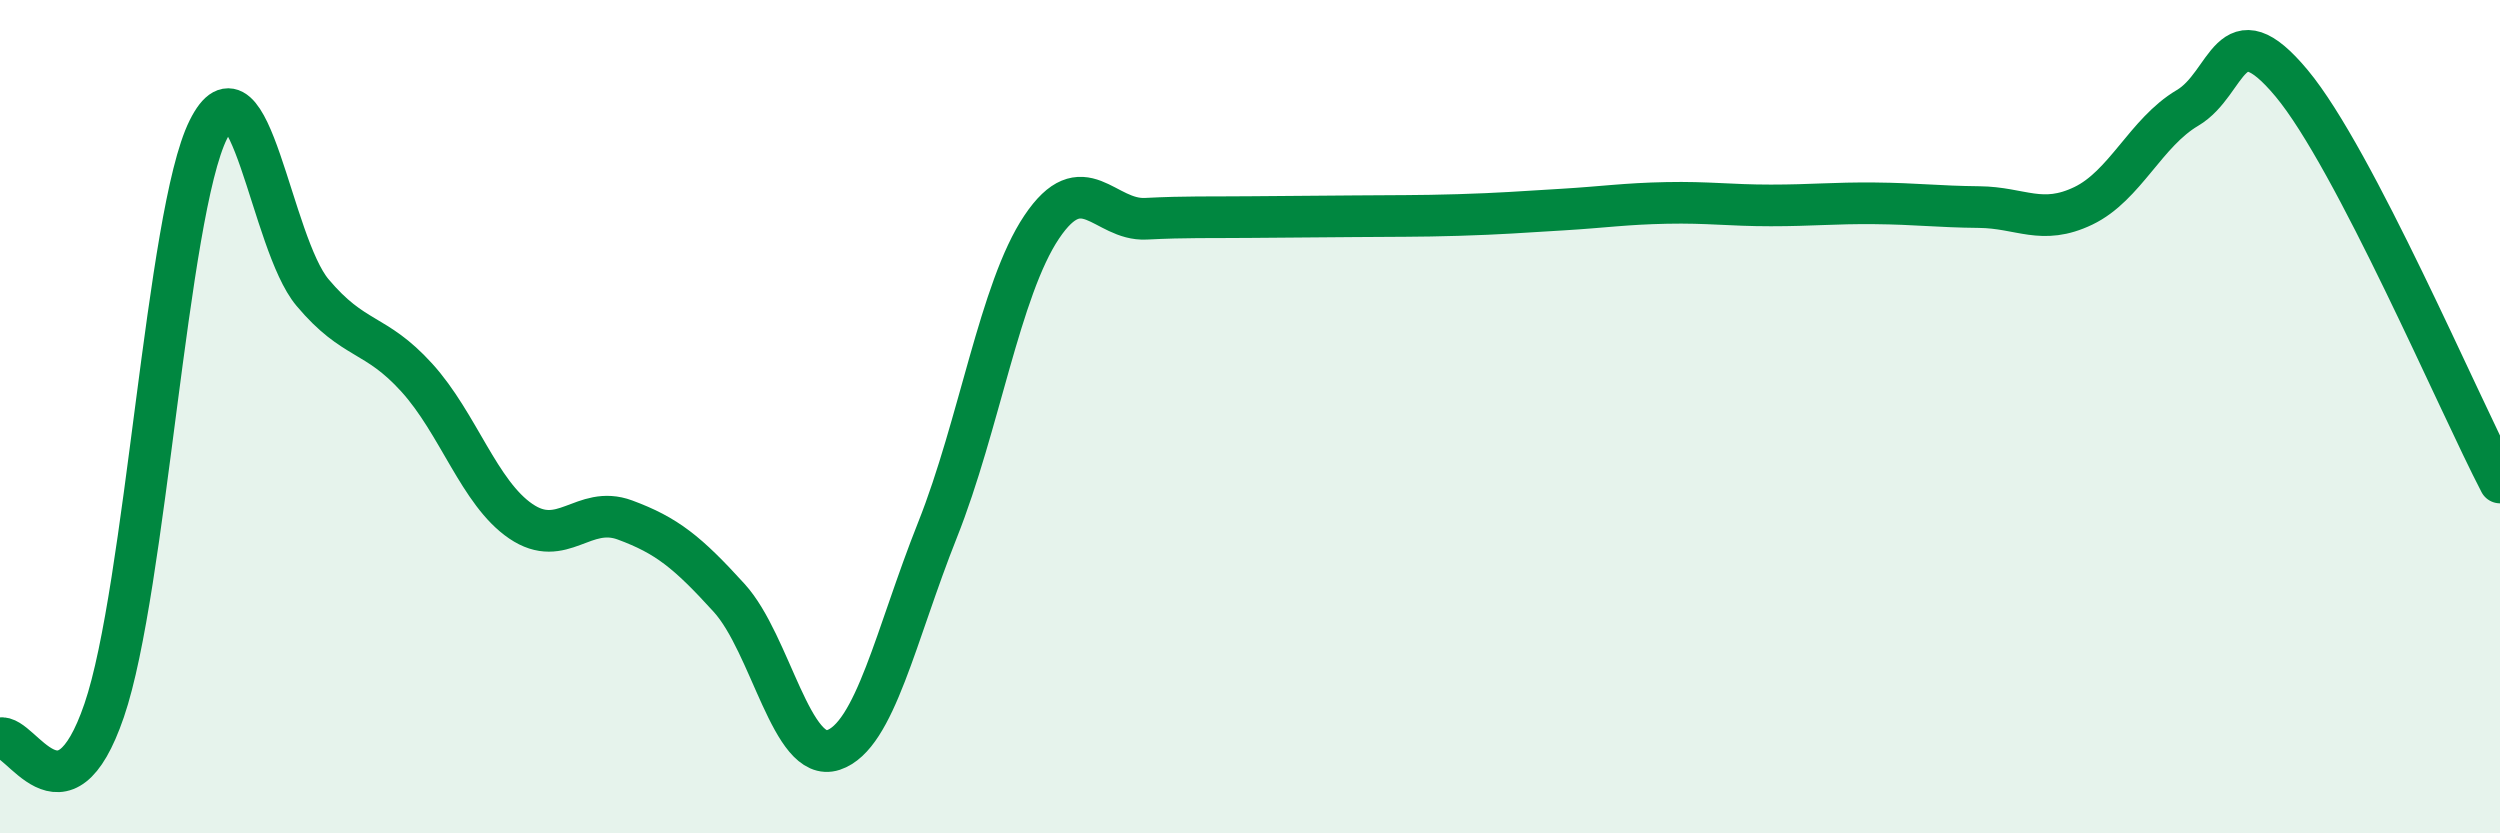
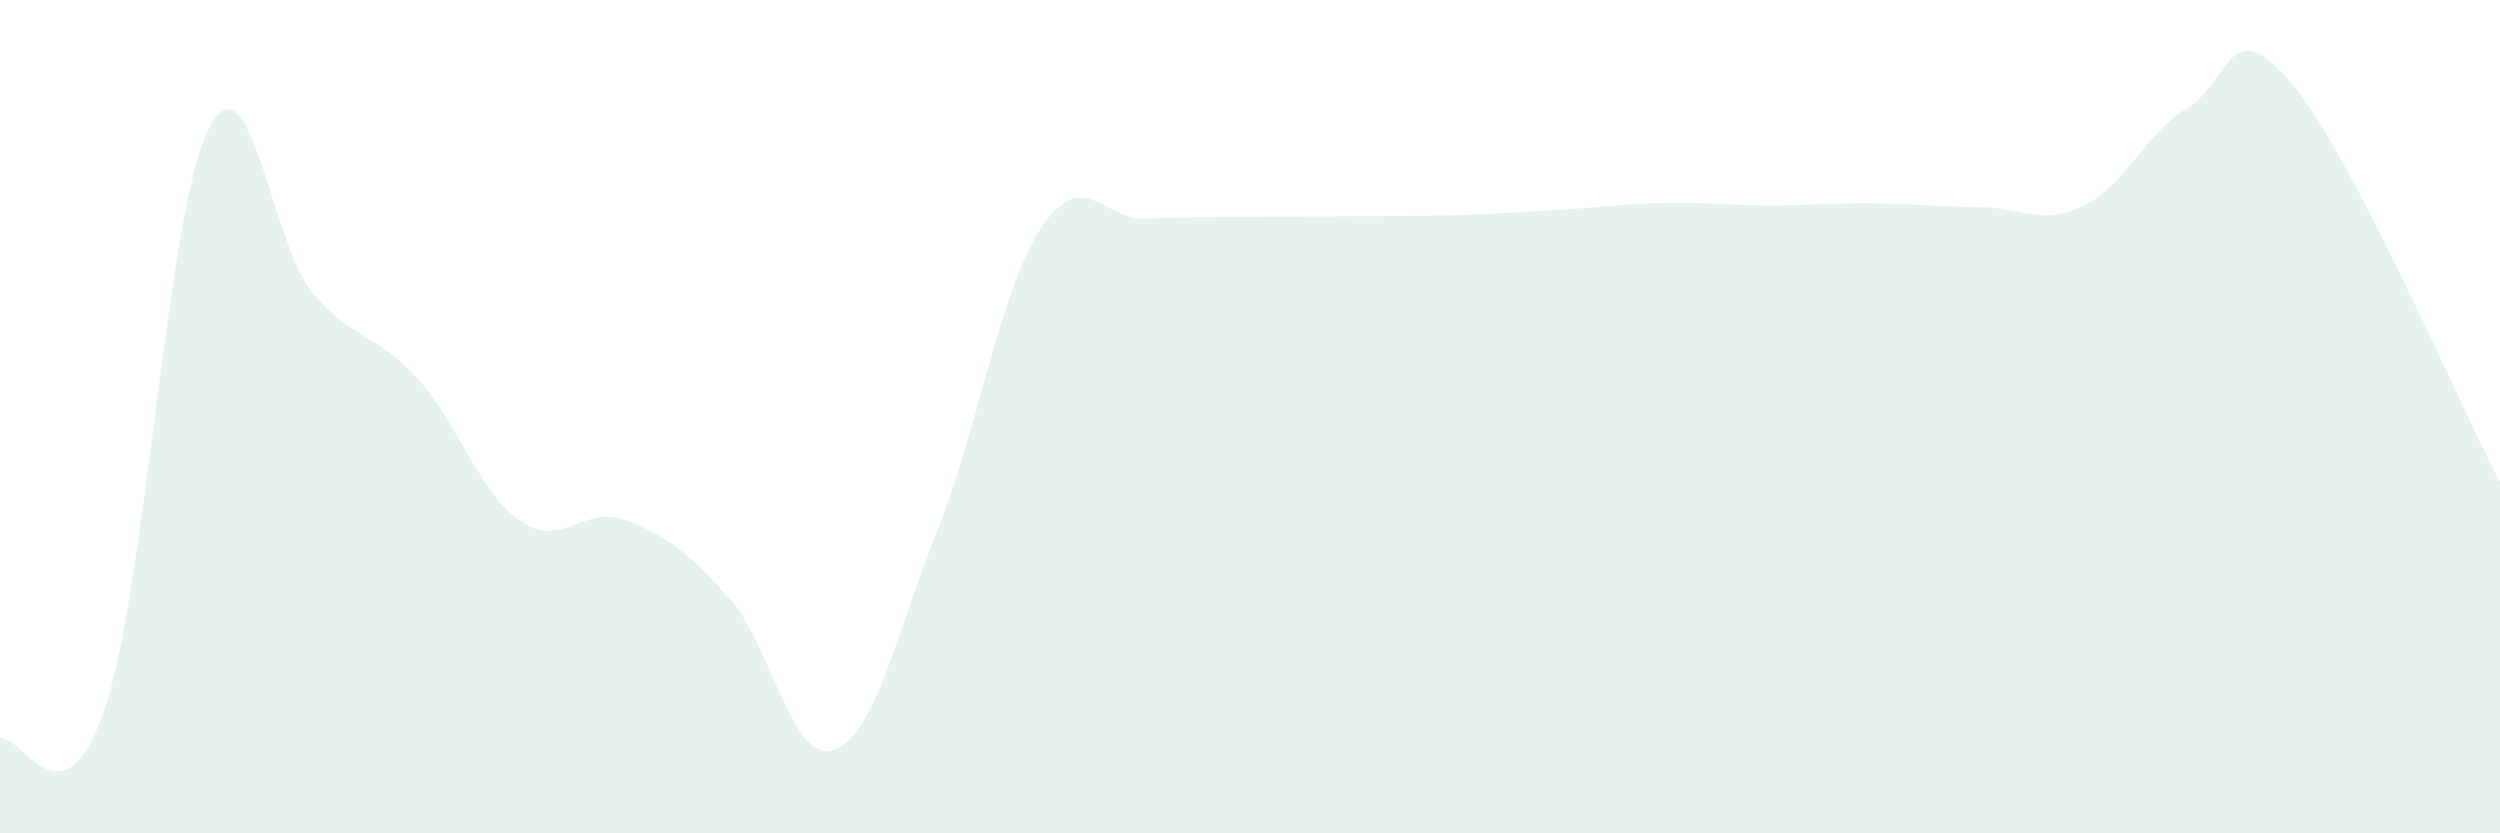
<svg xmlns="http://www.w3.org/2000/svg" width="60" height="20" viewBox="0 0 60 20">
  <path d="M 0,17.72 C 0.5,17.59 1.5,19.97 2.5,17.05 C 3.5,14.13 4,5.12 5,3.11 C 6,1.1 6.5,5.83 7.5,7.02 C 8.5,8.21 9,7.96 10,9.06 C 11,10.16 11.5,11.83 12.5,12.51 C 13.5,13.19 14,12.11 15,12.48 C 16,12.85 16.5,13.25 17.5,14.35 C 18.5,15.45 19,18.33 20,18 C 21,17.67 21.5,15.23 22.5,12.72 C 23.5,10.21 24,6.94 25,5.45 C 26,3.96 26.5,5.3 27.5,5.25 C 28.5,5.2 29,5.22 30,5.21 C 31,5.2 31.5,5.2 32.5,5.19 C 33.5,5.18 34,5.19 35,5.16 C 36,5.13 36.5,5.09 37.5,5.03 C 38.5,4.97 39,4.89 40,4.87 C 41,4.85 41.5,4.93 42.5,4.93 C 43.5,4.93 44,4.87 45,4.88 C 46,4.89 46.5,4.96 47.5,4.97 C 48.5,4.98 49,5.42 50,4.94 C 51,4.46 51.5,3.18 52.5,2.59 C 53.5,2 53.5,0.2 55,2 C 56.5,3.8 59,9.66 60,11.58L60 20L0 20Z" fill="#008740" opacity="0.1" stroke-linecap="round" stroke-linejoin="round" />
-   <path d="M 0,17.72 C 0.5,17.59 1.5,19.97 2.5,17.05 C 3.5,14.13 4,5.12 5,3.11 C 6,1.1 6.5,5.83 7.5,7.02 C 8.5,8.21 9,7.96 10,9.06 C 11,10.16 11.5,11.83 12.5,12.51 C 13.5,13.19 14,12.11 15,12.48 C 16,12.85 16.5,13.25 17.5,14.35 C 18.5,15.45 19,18.33 20,18 C 21,17.67 21.5,15.23 22.5,12.72 C 23.5,10.21 24,6.94 25,5.45 C 26,3.96 26.5,5.3 27.5,5.25 C 28.5,5.2 29,5.22 30,5.21 C 31,5.2 31.5,5.2 32.5,5.19 C 33.5,5.18 34,5.19 35,5.16 C 36,5.13 36.5,5.09 37.5,5.03 C 38.5,4.97 39,4.89 40,4.87 C 41,4.85 41.5,4.93 42.5,4.93 C 43.5,4.93 44,4.87 45,4.88 C 46,4.89 46.5,4.96 47.5,4.97 C 48.5,4.98 49,5.42 50,4.94 C 51,4.46 51.5,3.18 52.5,2.59 C 53.5,2 53.5,0.2 55,2 C 56.5,3.8 59,9.66 60,11.58" stroke="#008740" stroke-width="1" fill="none" stroke-linecap="round" stroke-linejoin="round" />
</svg>